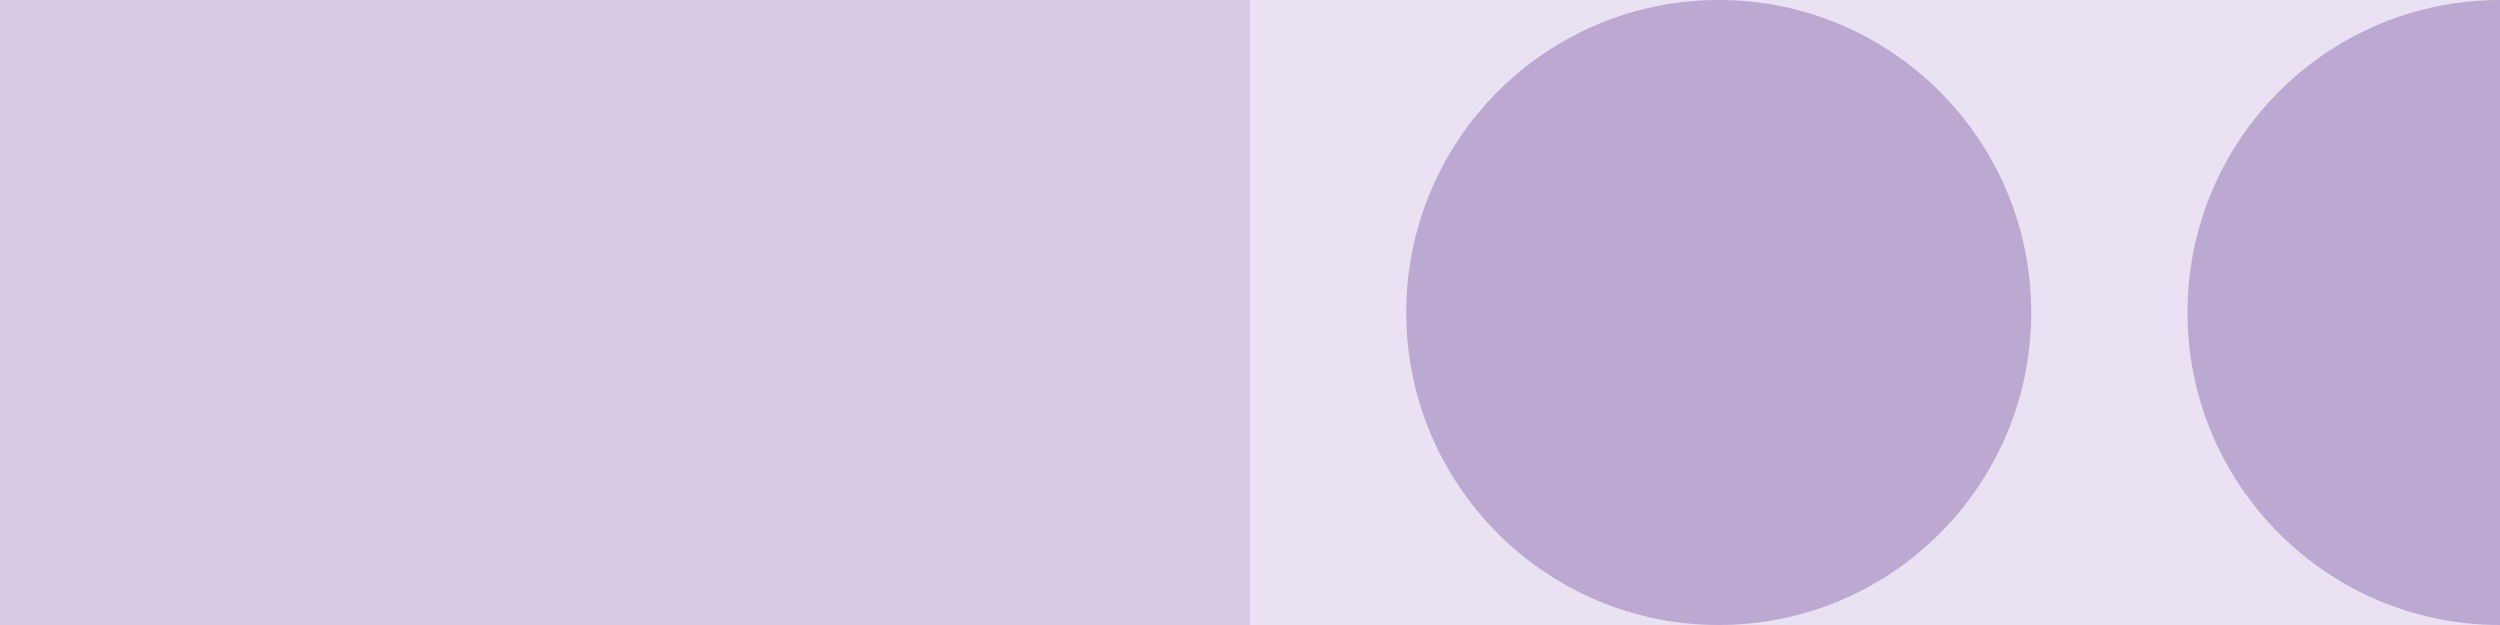
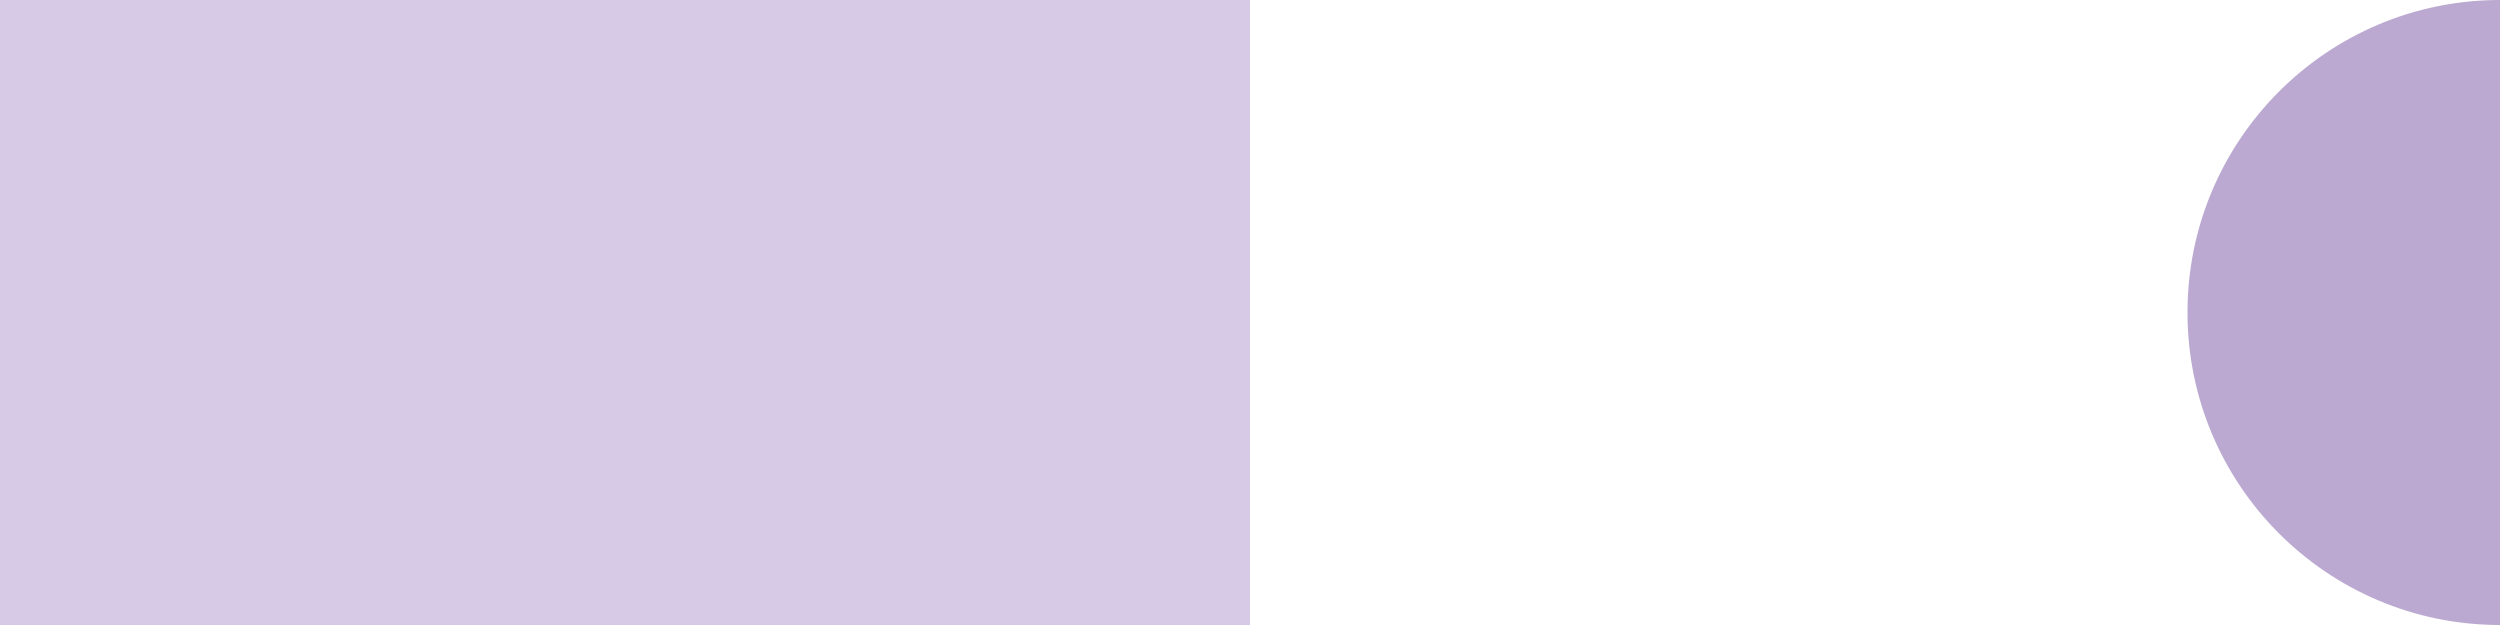
<svg xmlns="http://www.w3.org/2000/svg" width="2048" height="512" id="group-default" data-supported-dps="2048x512">
  <path fill="none" d="M0 0h2048v512H0z" />
-   <path fill="#eae2f3" d="M0 0h2048v512H0z" />
  <path fill="#d7cae7" d="M0 0h1024v512H0z" />
  <path d="M1792 256c0 141.38 114.62 256 256 256V0c-141.38 0-256 114.62-256 256z" fill="#bba9d1" />
-   <circle cx="1408" cy="256" r="256" fill="#bba9d1" />
</svg>